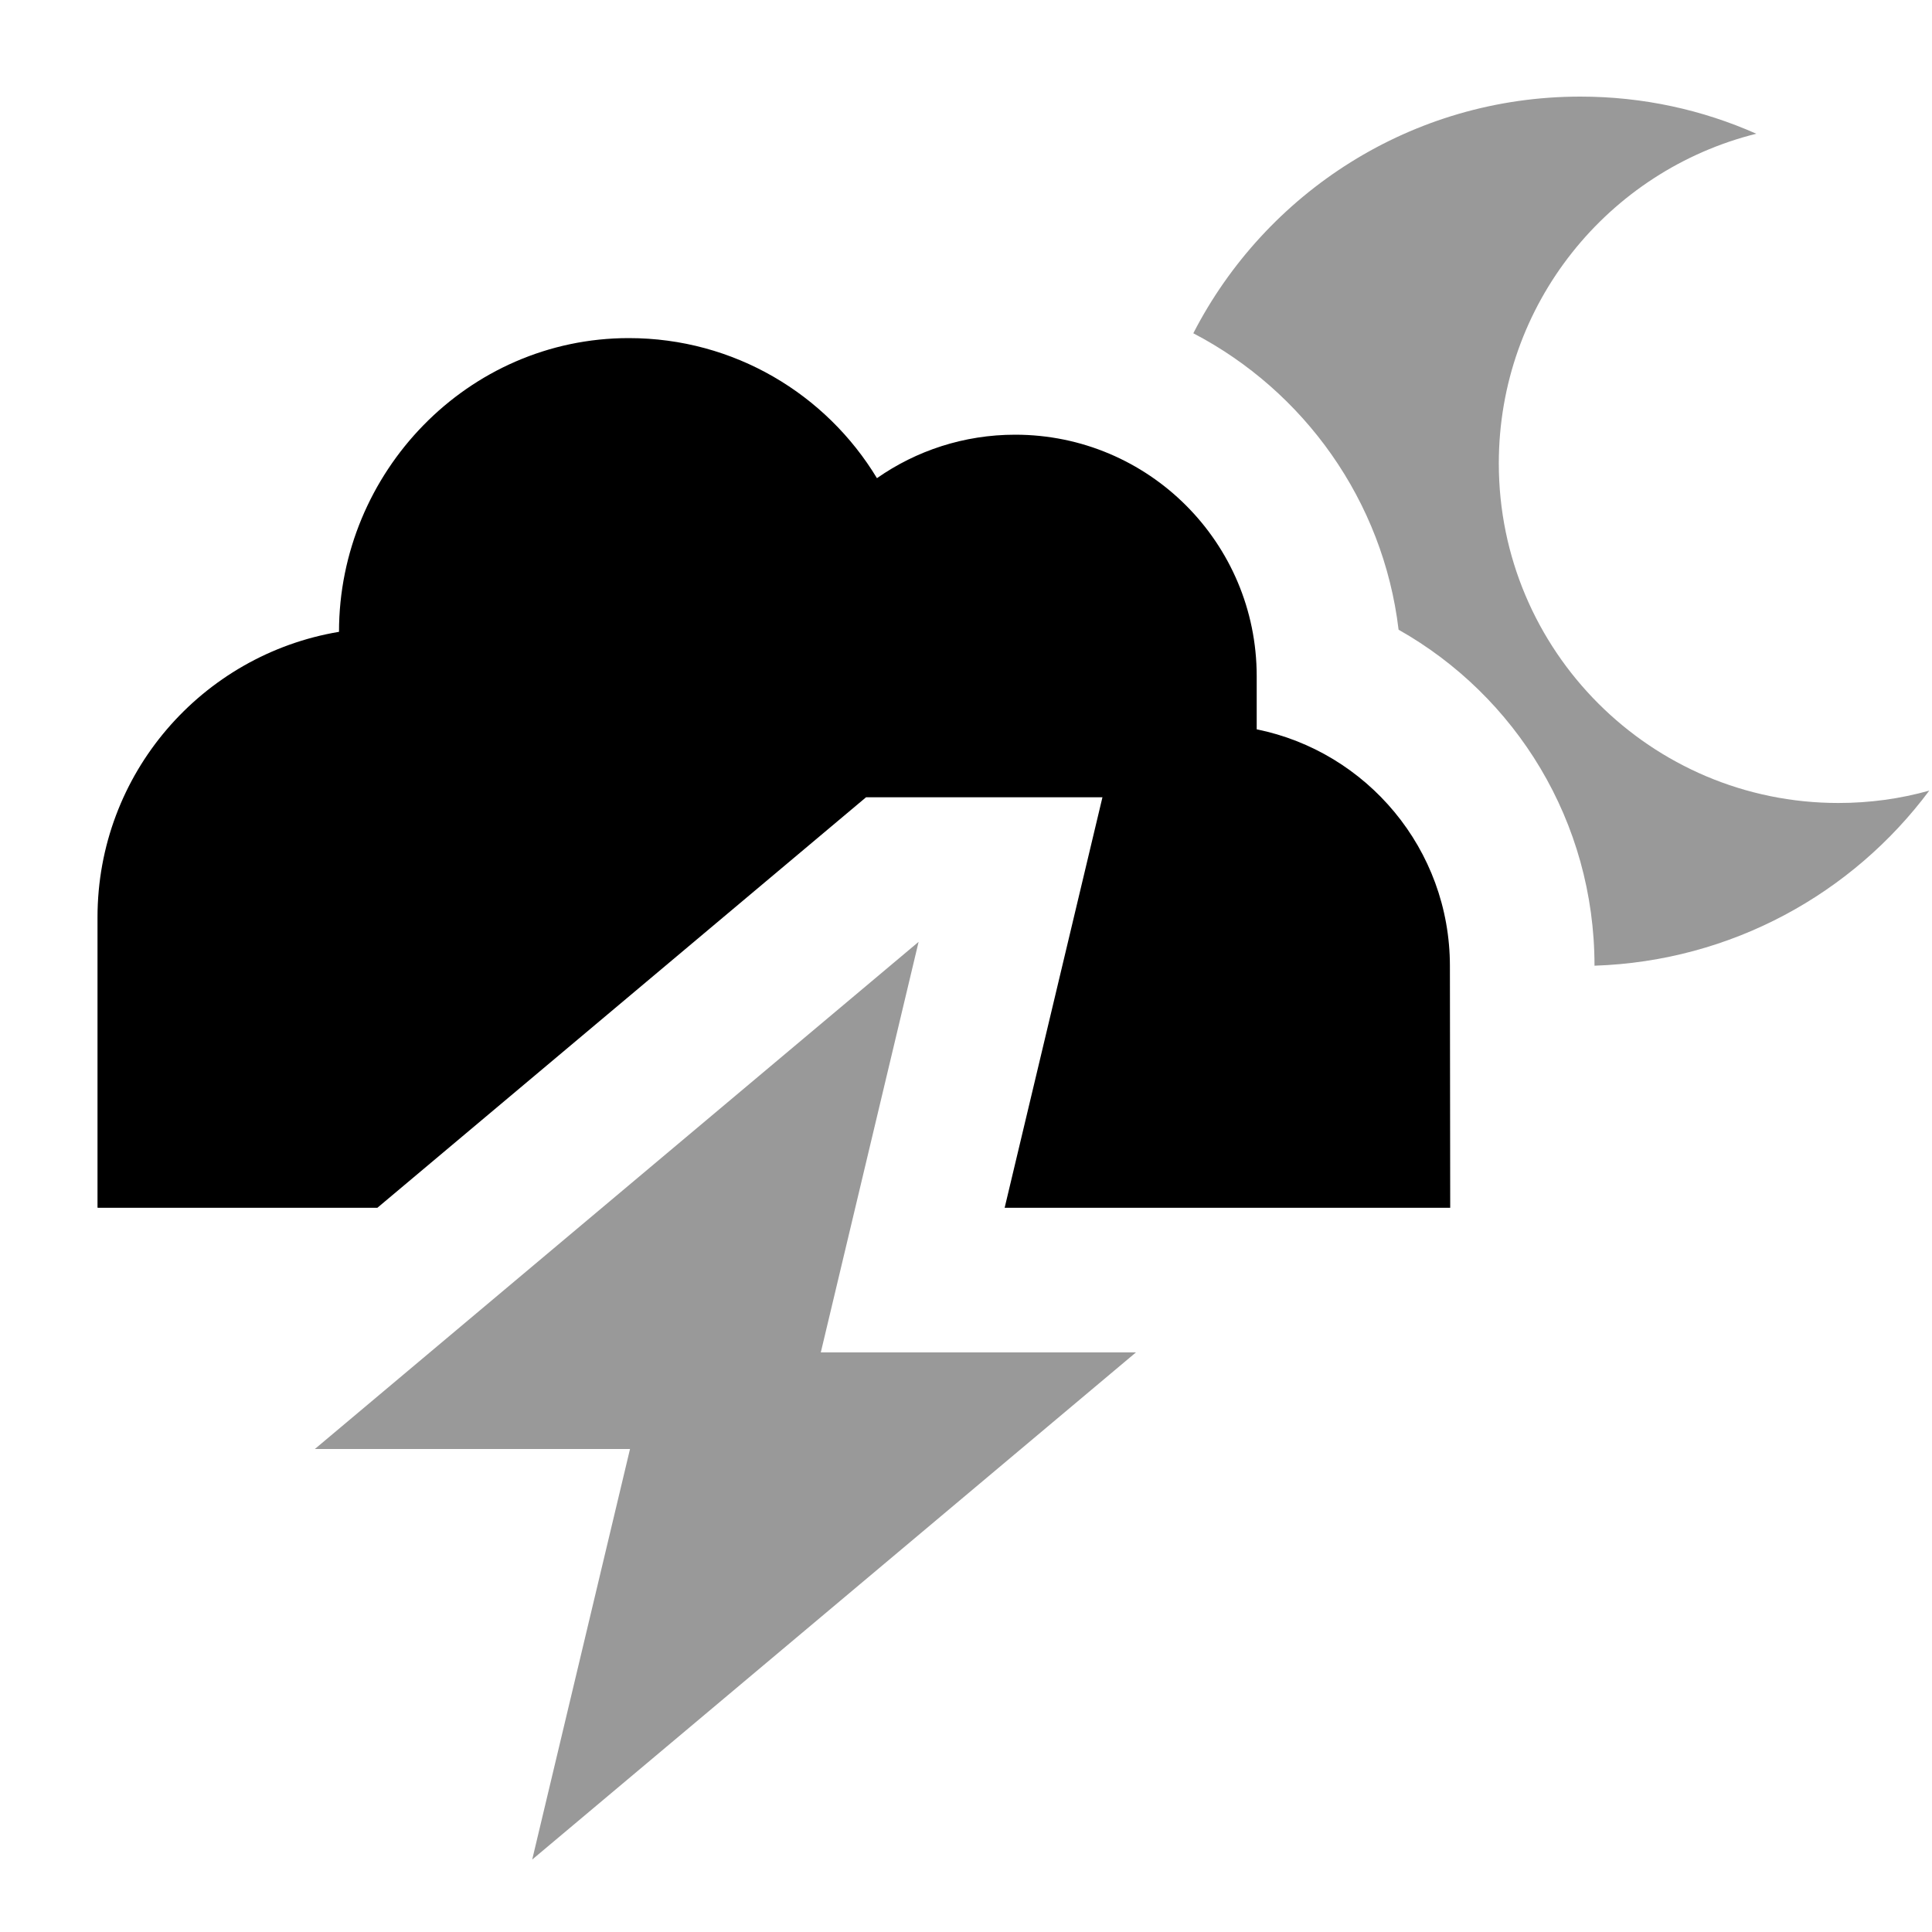
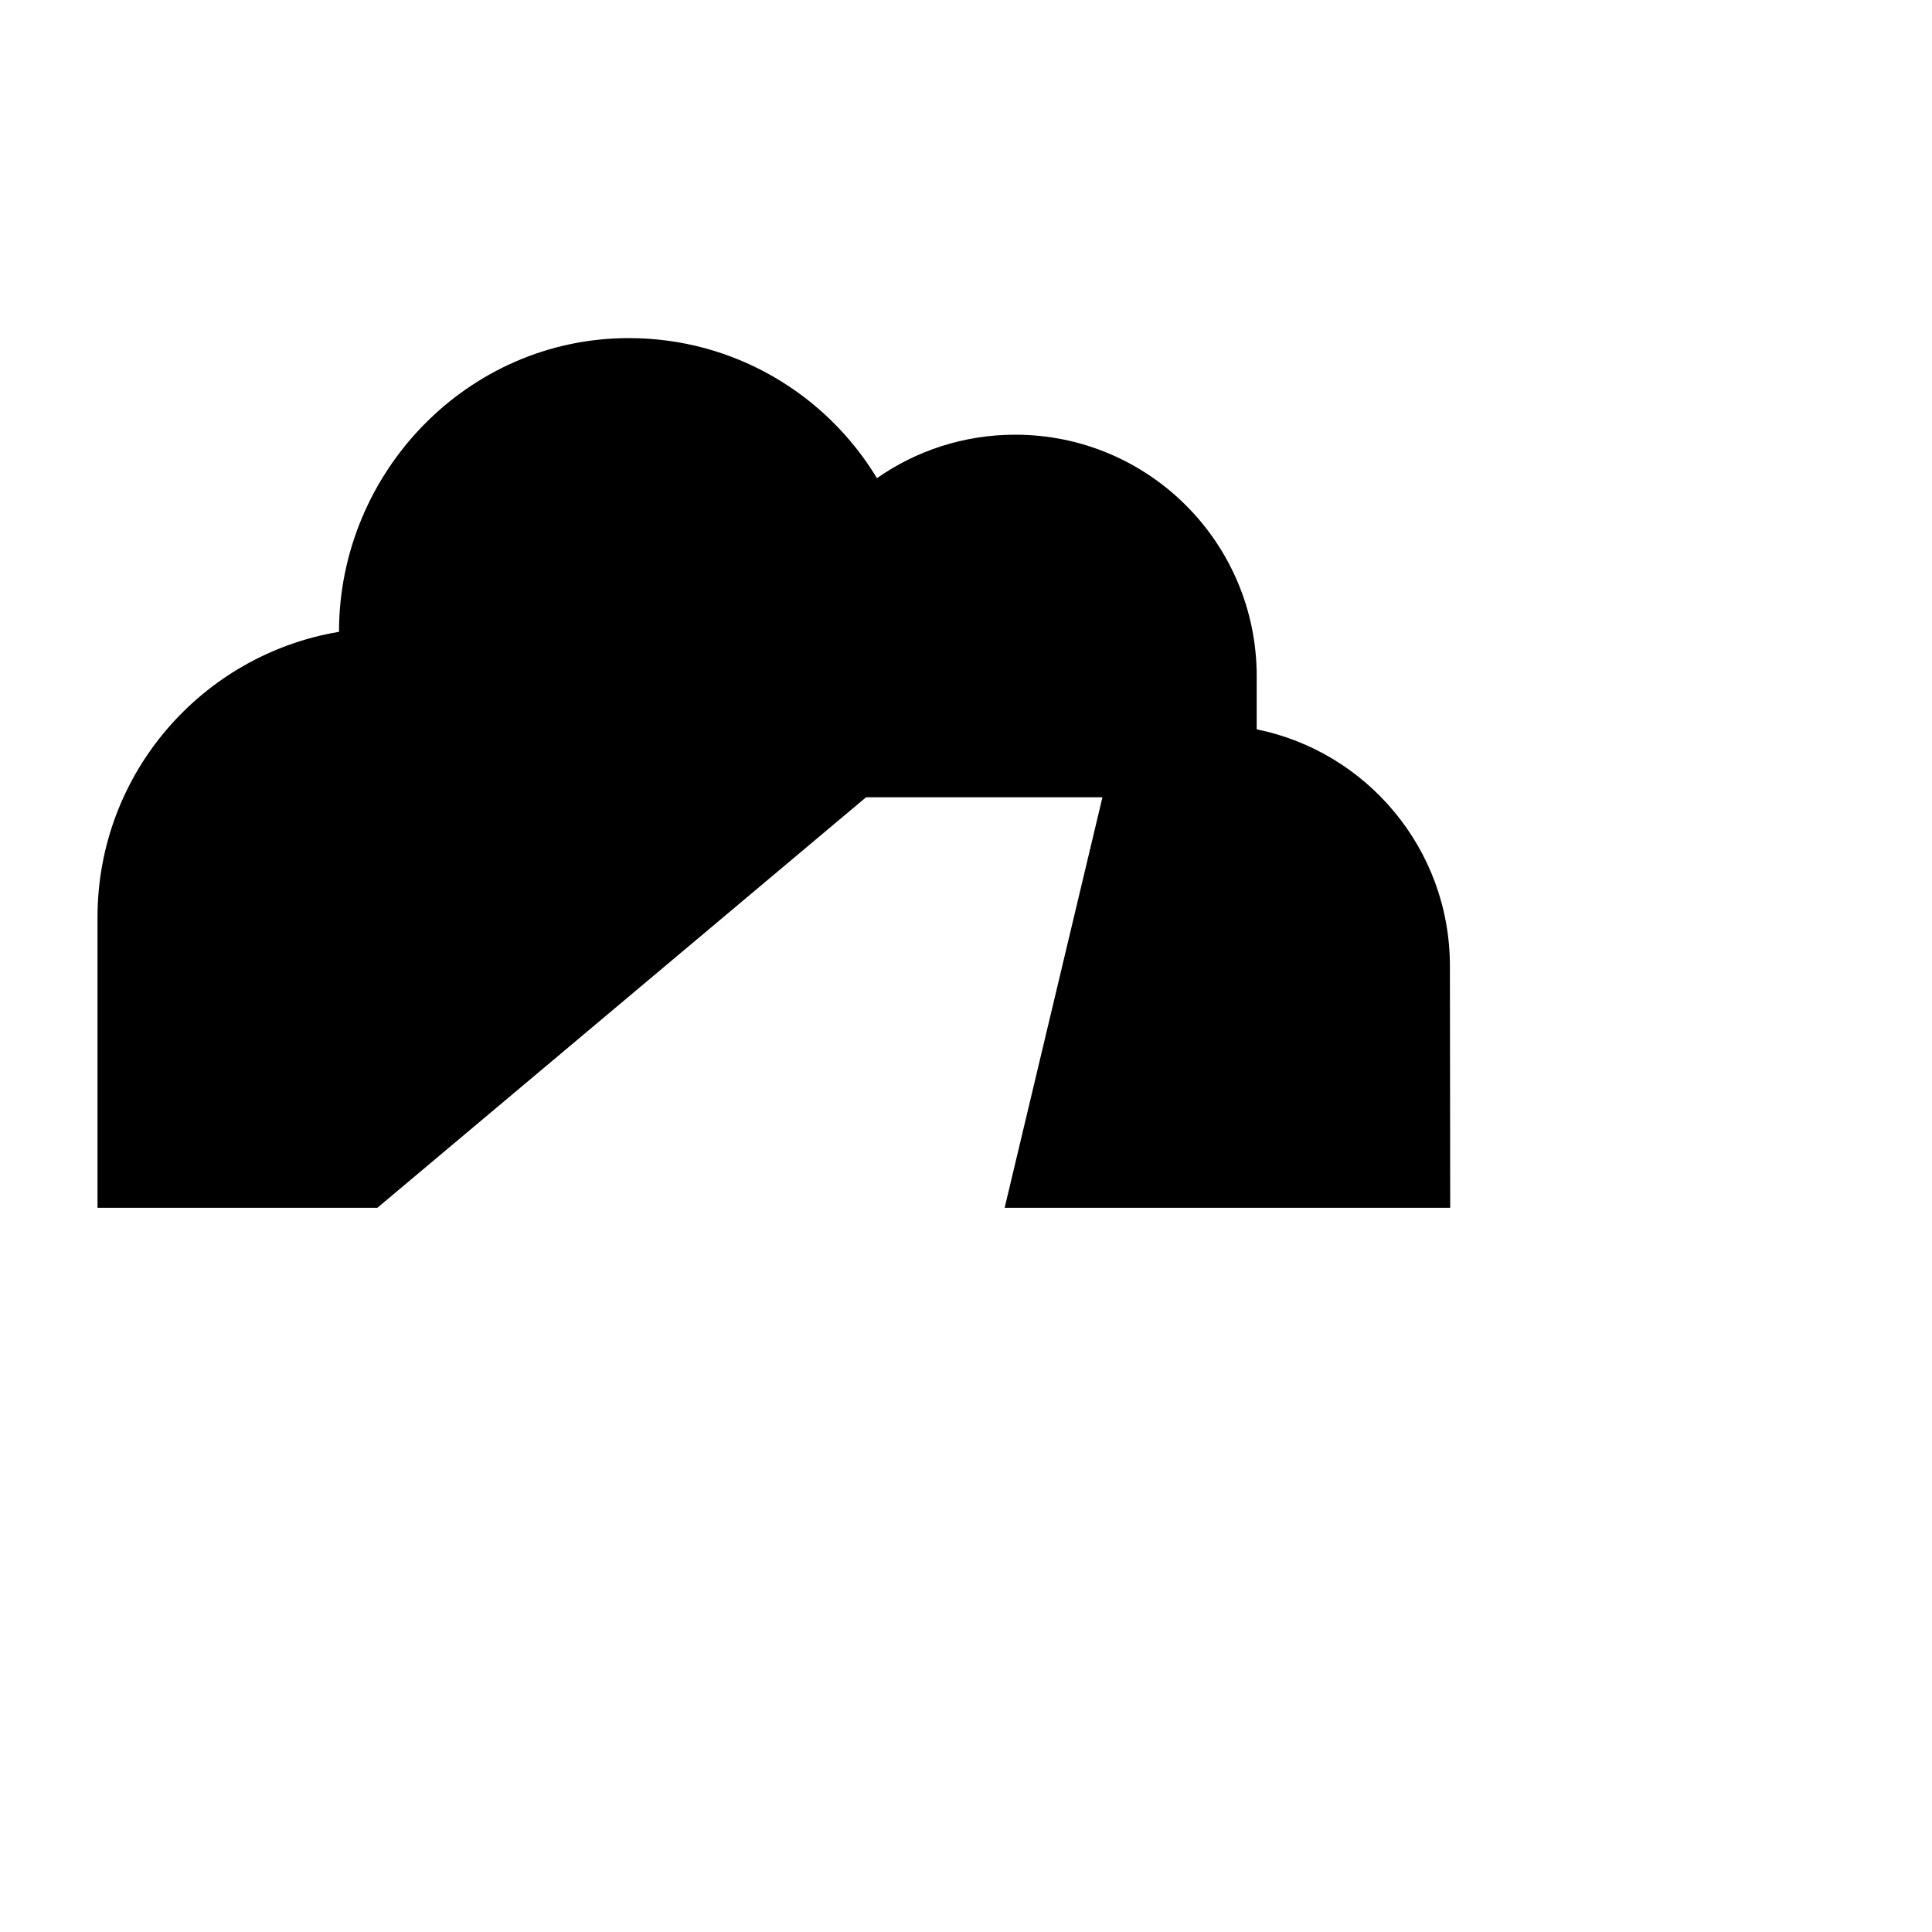
<svg xmlns="http://www.w3.org/2000/svg" viewBox="0 0 640 640">
-   <path opacity=".4" fill="currentColor" d="M104.3 480L304.3 312L271.9 448L376.3 448L176.3 616L208.7 480L104.3 480zM395.3 110.4C419.2 63.9 467.6 32 523.5 32C544.3 32 564 36.4 581.8 44.3C532.8 56.5 496.5 100.7 496.5 153.5C496.5 215.6 546.9 266 609 266C619.4 266 629.5 264.6 639.1 261.9C613.7 296 573.6 318.4 528.2 319.9C528.2 272.1 502.1 230.5 463.3 208.6C458.2 165.8 431.9 129.5 395.3 110.4z" />
  <path fill="currentColor" d="M32.3 400L32.3 303.9C32.3 256.3 66.9 216.9 112.3 209.3C112.3 156.5 154.9 112 208.3 112C243.2 112 273.7 130.6 290.5 158.4C303.5 149.3 319.3 144 336.3 144C380.5 144 416.3 179.8 416.3 224L416.3 241.6C452.8 249 480.3 281.3 480.3 320L480.4 400.1L332.8 400.1L365.2 264.1L286.9 264.1L125 400.1L32.4 400.1z" />
</svg>